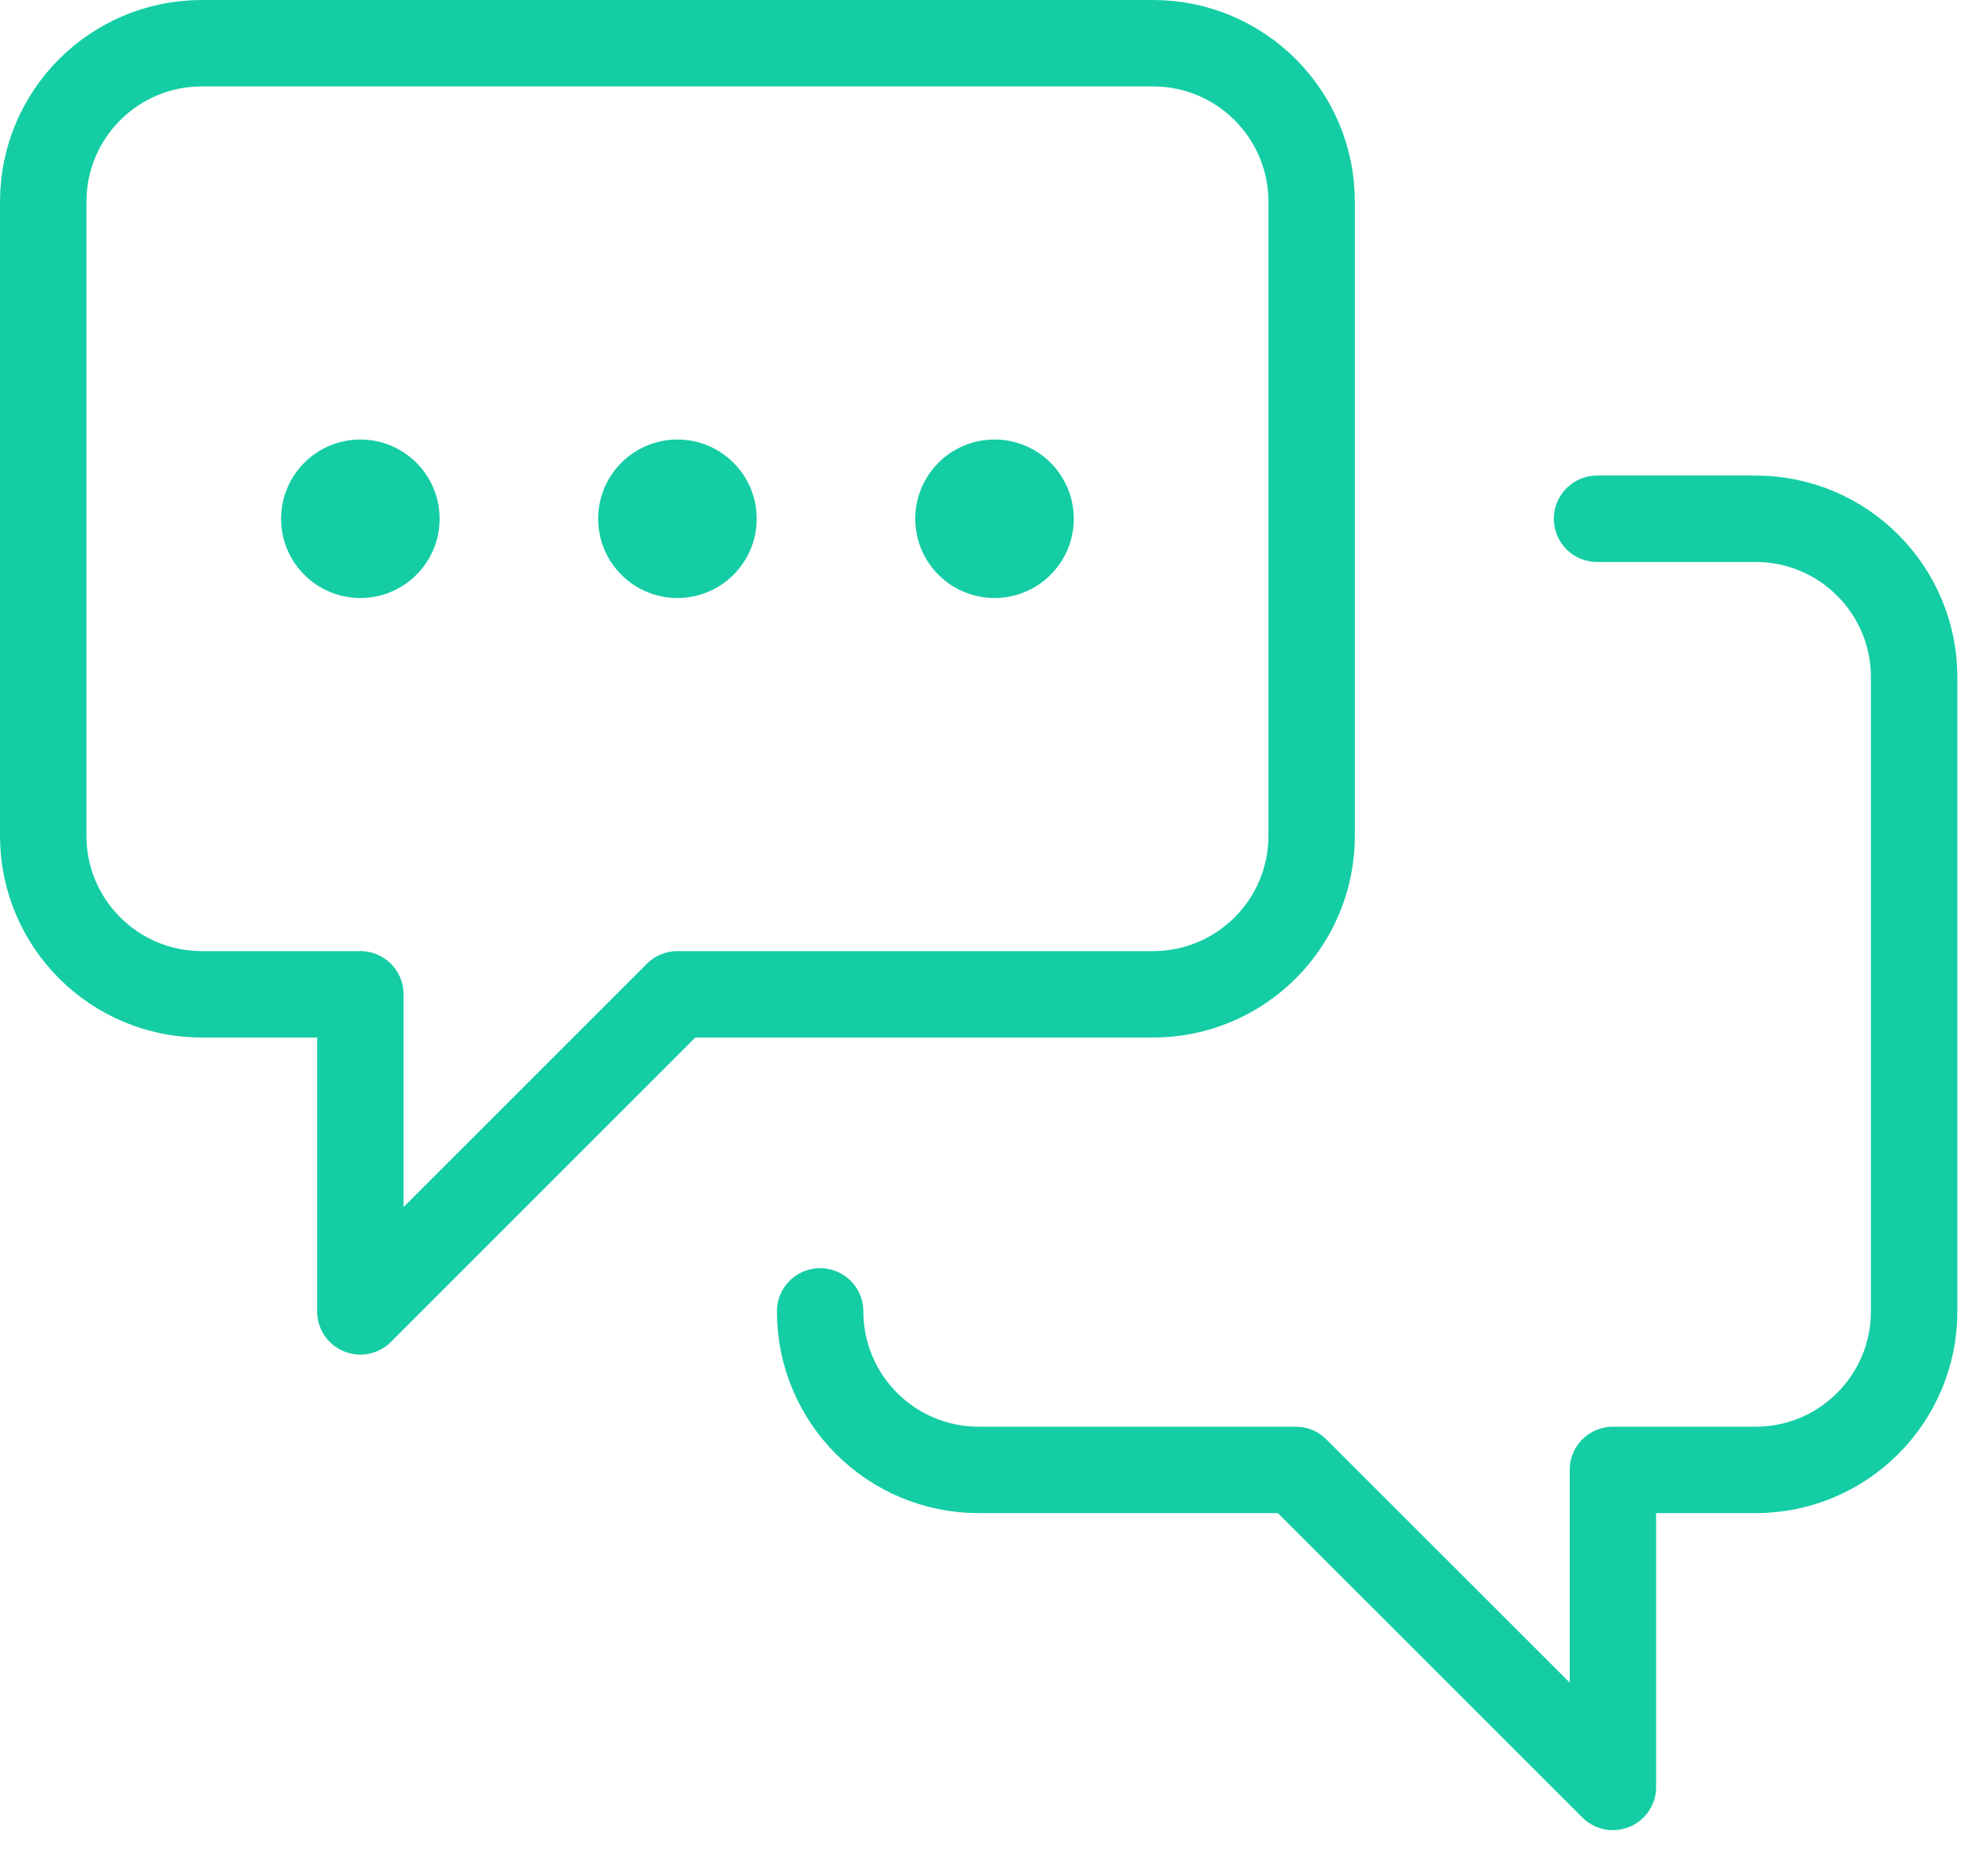
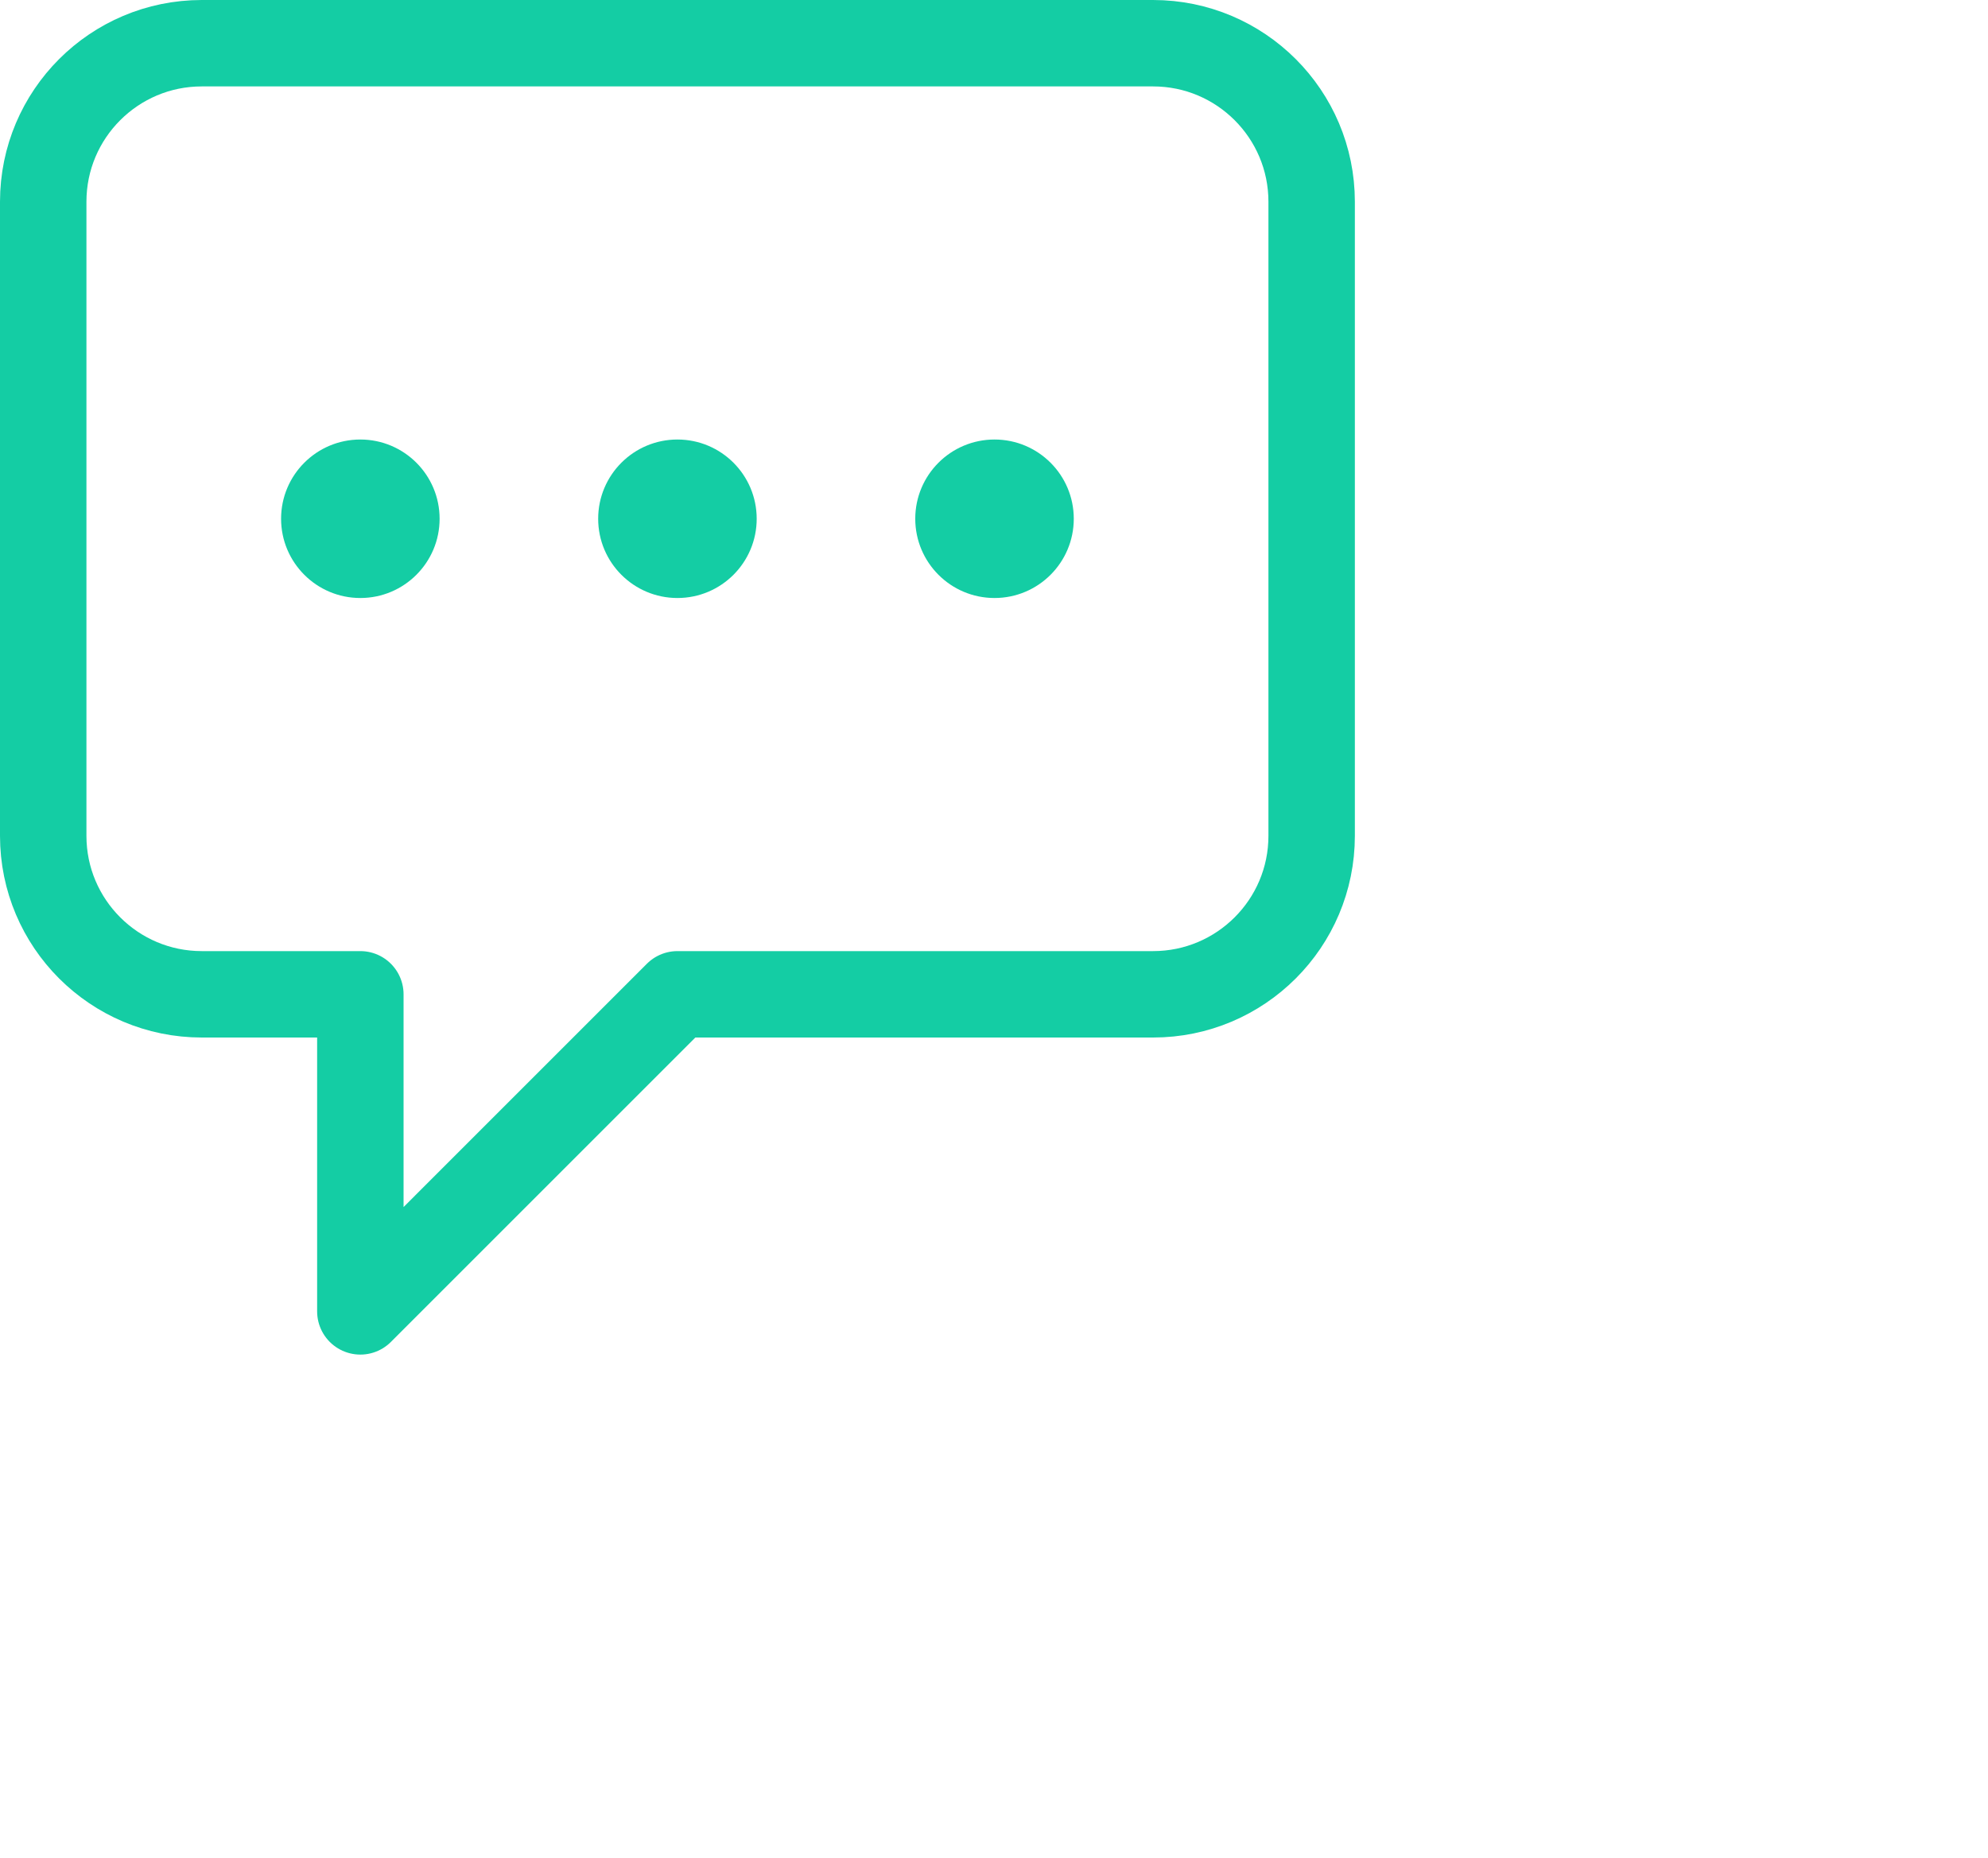
<svg xmlns="http://www.w3.org/2000/svg" width="46" height="43" viewBox="0 0 46 43" fill="none">
  <path d="M15.675 23.012L8.338 30.35V23.012H4.669C2.643 23.012 1 21.37 1 19.344V4.669C1 2.643 2.643 1 4.669 1H26.681C28.707 1 30.35 2.643 30.35 4.669V19.344C30.35 21.37 28.707 23.012 26.681 23.012H15.675Z" stroke="#14CDA4" stroke-width="2" stroke-miterlimit="10" stroke-linecap="round" stroke-linejoin="round" />
-   <path d="M18.977 30.35C18.977 32.376 20.619 34.019 22.646 34.019H29.983L37.321 41.356V34.019H40.623C42.649 34.019 44.291 32.376 44.291 30.35V15.675C44.291 13.649 42.649 12.006 40.623 12.006H36.954" stroke="#14CDA4" stroke-width="2" stroke-miterlimit="10" stroke-linecap="round" stroke-linejoin="round" />
  <circle cx="8.338" cy="12.006" r="1.834" fill="#14CDA4" />
  <circle cx="15.675" cy="12.006" r="1.834" fill="#14CDA4" />
  <circle cx="23.012" cy="12.006" r="1.834" fill="#14CDA4" />
</svg>